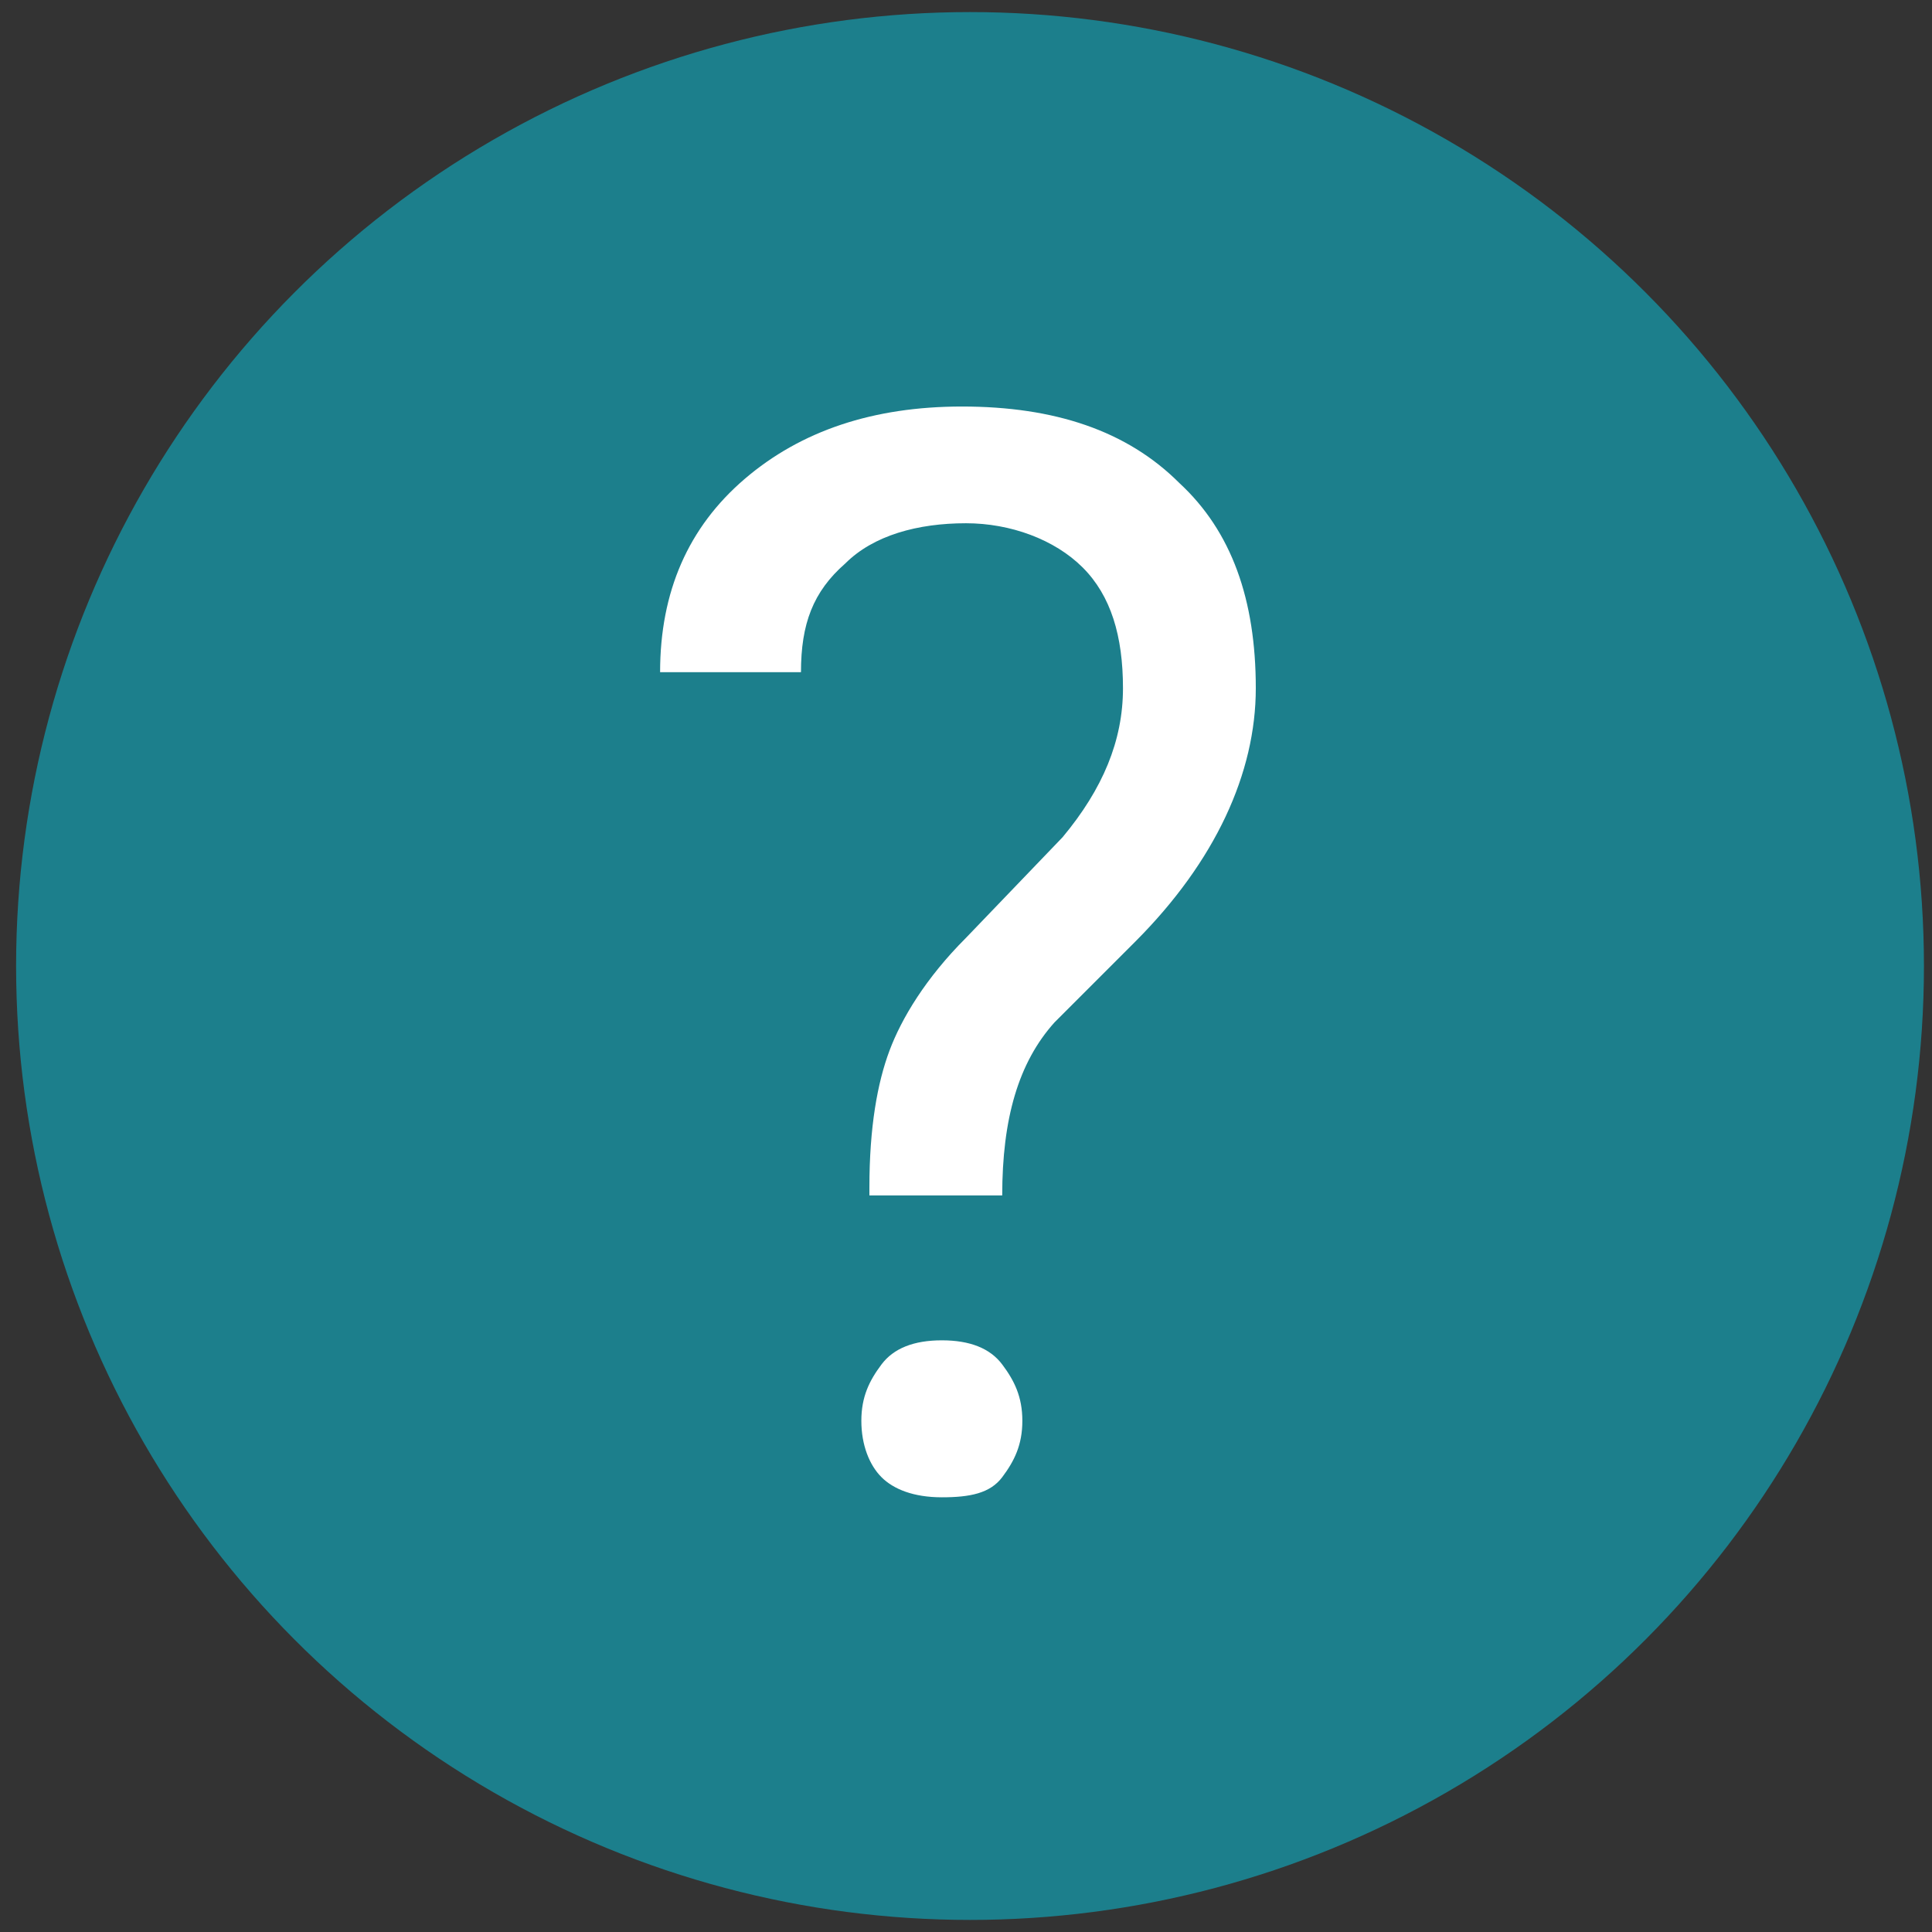
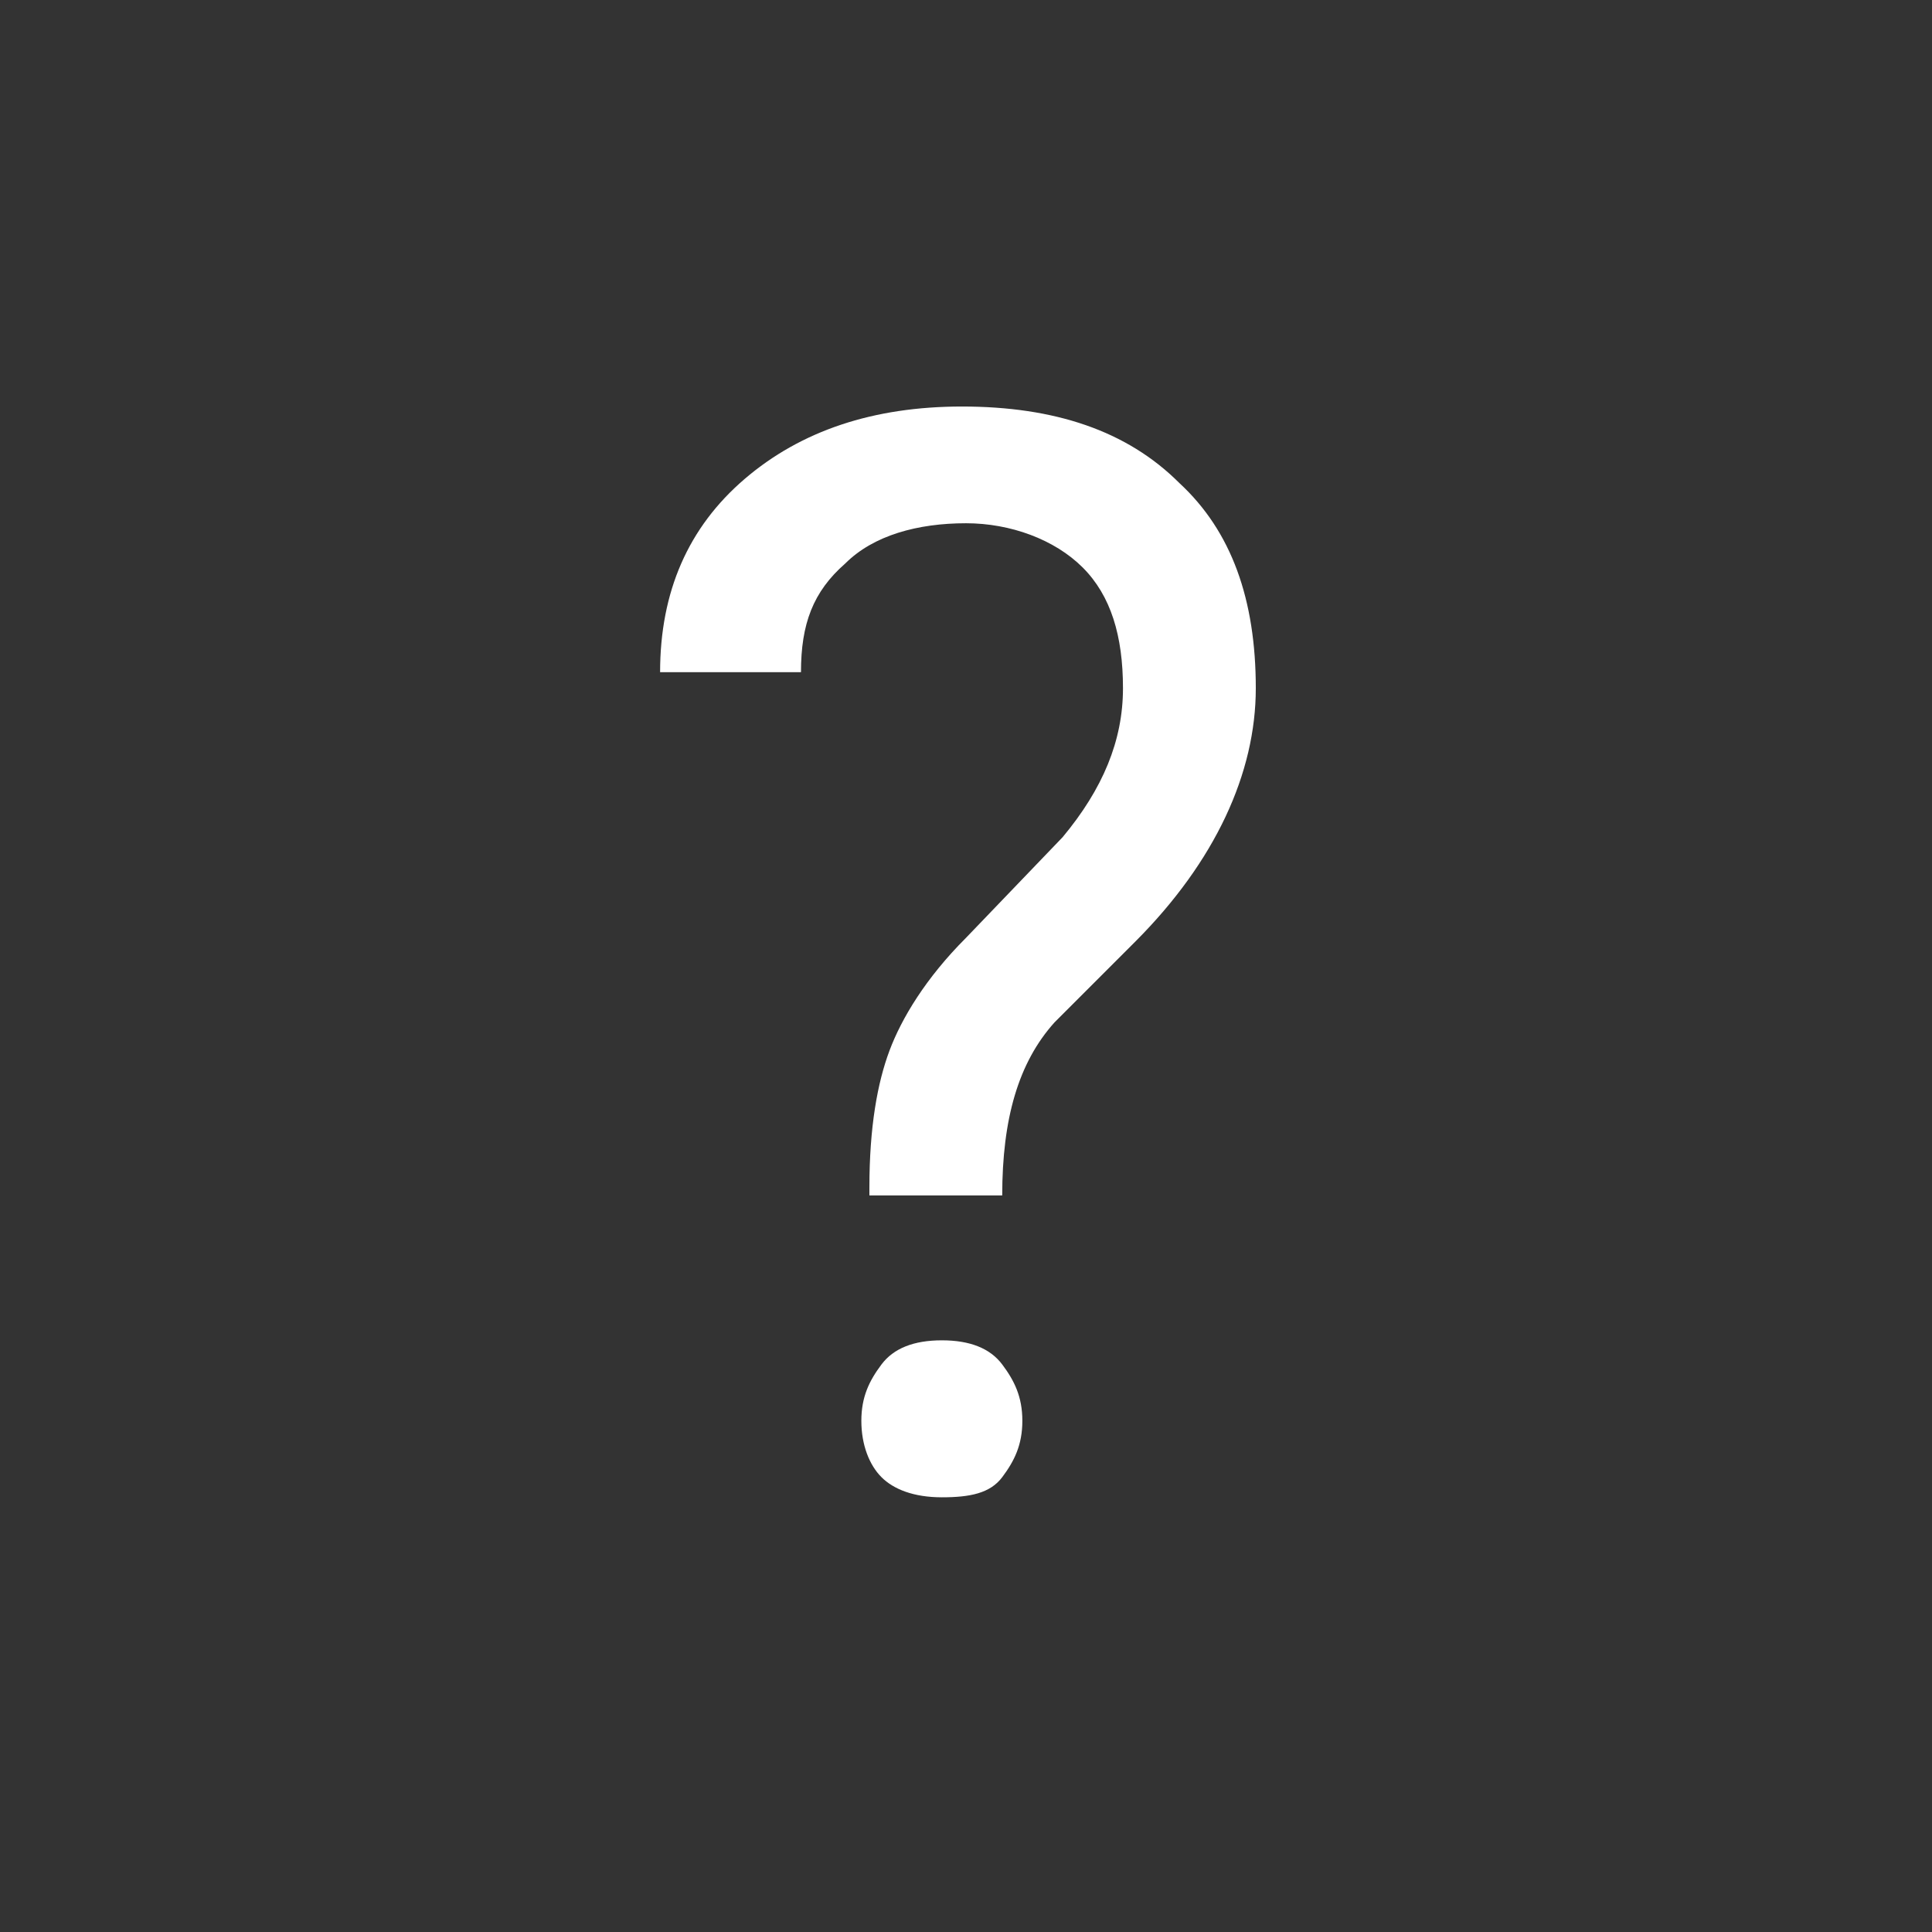
<svg xmlns="http://www.w3.org/2000/svg" version="1.1" id="Calque_1" x="0px" y="0px" viewBox="0 0 48 48" style="enable-background:new 0 0 48 48;" xml:space="preserve">
  <rect x="0" y="0" width="48" height="48" fill="#333333" stroke="none" />
  <style type="text/css">
	.st0{fill:#1C7F8C;}
	.st1{fill:#FFFFFF;}
</style>
-   <circle class="st0" cx="24.1" cy="24" r="23.7" />
  <g>
    <path class="st1" d="M21.6,29.5c0-1.5,0.2-2.6,0.5-3.4s0.9-1.8,1.9-2.8l2.4-2.5c1-1.2,1.5-2.4,1.5-3.7c0-1.3-0.3-2.3-1-3   S25.1,13,24,13c-1.2,0-2.3,0.3-3,1c-0.8,0.7-1.1,1.5-1.1,2.7h-3.5c0-2,0.7-3.6,2.1-4.8s3.2-1.8,5.4-1.8c2.3,0,4.1,0.6,5.4,1.9   c1.3,1.2,1.9,2.9,1.9,5.1c0,2.1-1,4.3-3,6.3l-2,2c-0.9,1-1.3,2.4-1.3,4.3h-3.3V29.5z M21.4,35.3c0-0.6,0.2-1,0.5-1.4   s0.8-0.6,1.5-0.6s1.2,0.2,1.5,0.6c0.3,0.4,0.5,0.8,0.5,1.4c0,0.6-0.2,1-0.5,1.4s-0.8,0.5-1.5,0.5s-1.2-0.2-1.5-0.5   S21.4,35.9,21.4,35.3z" />
  </g>
</svg>